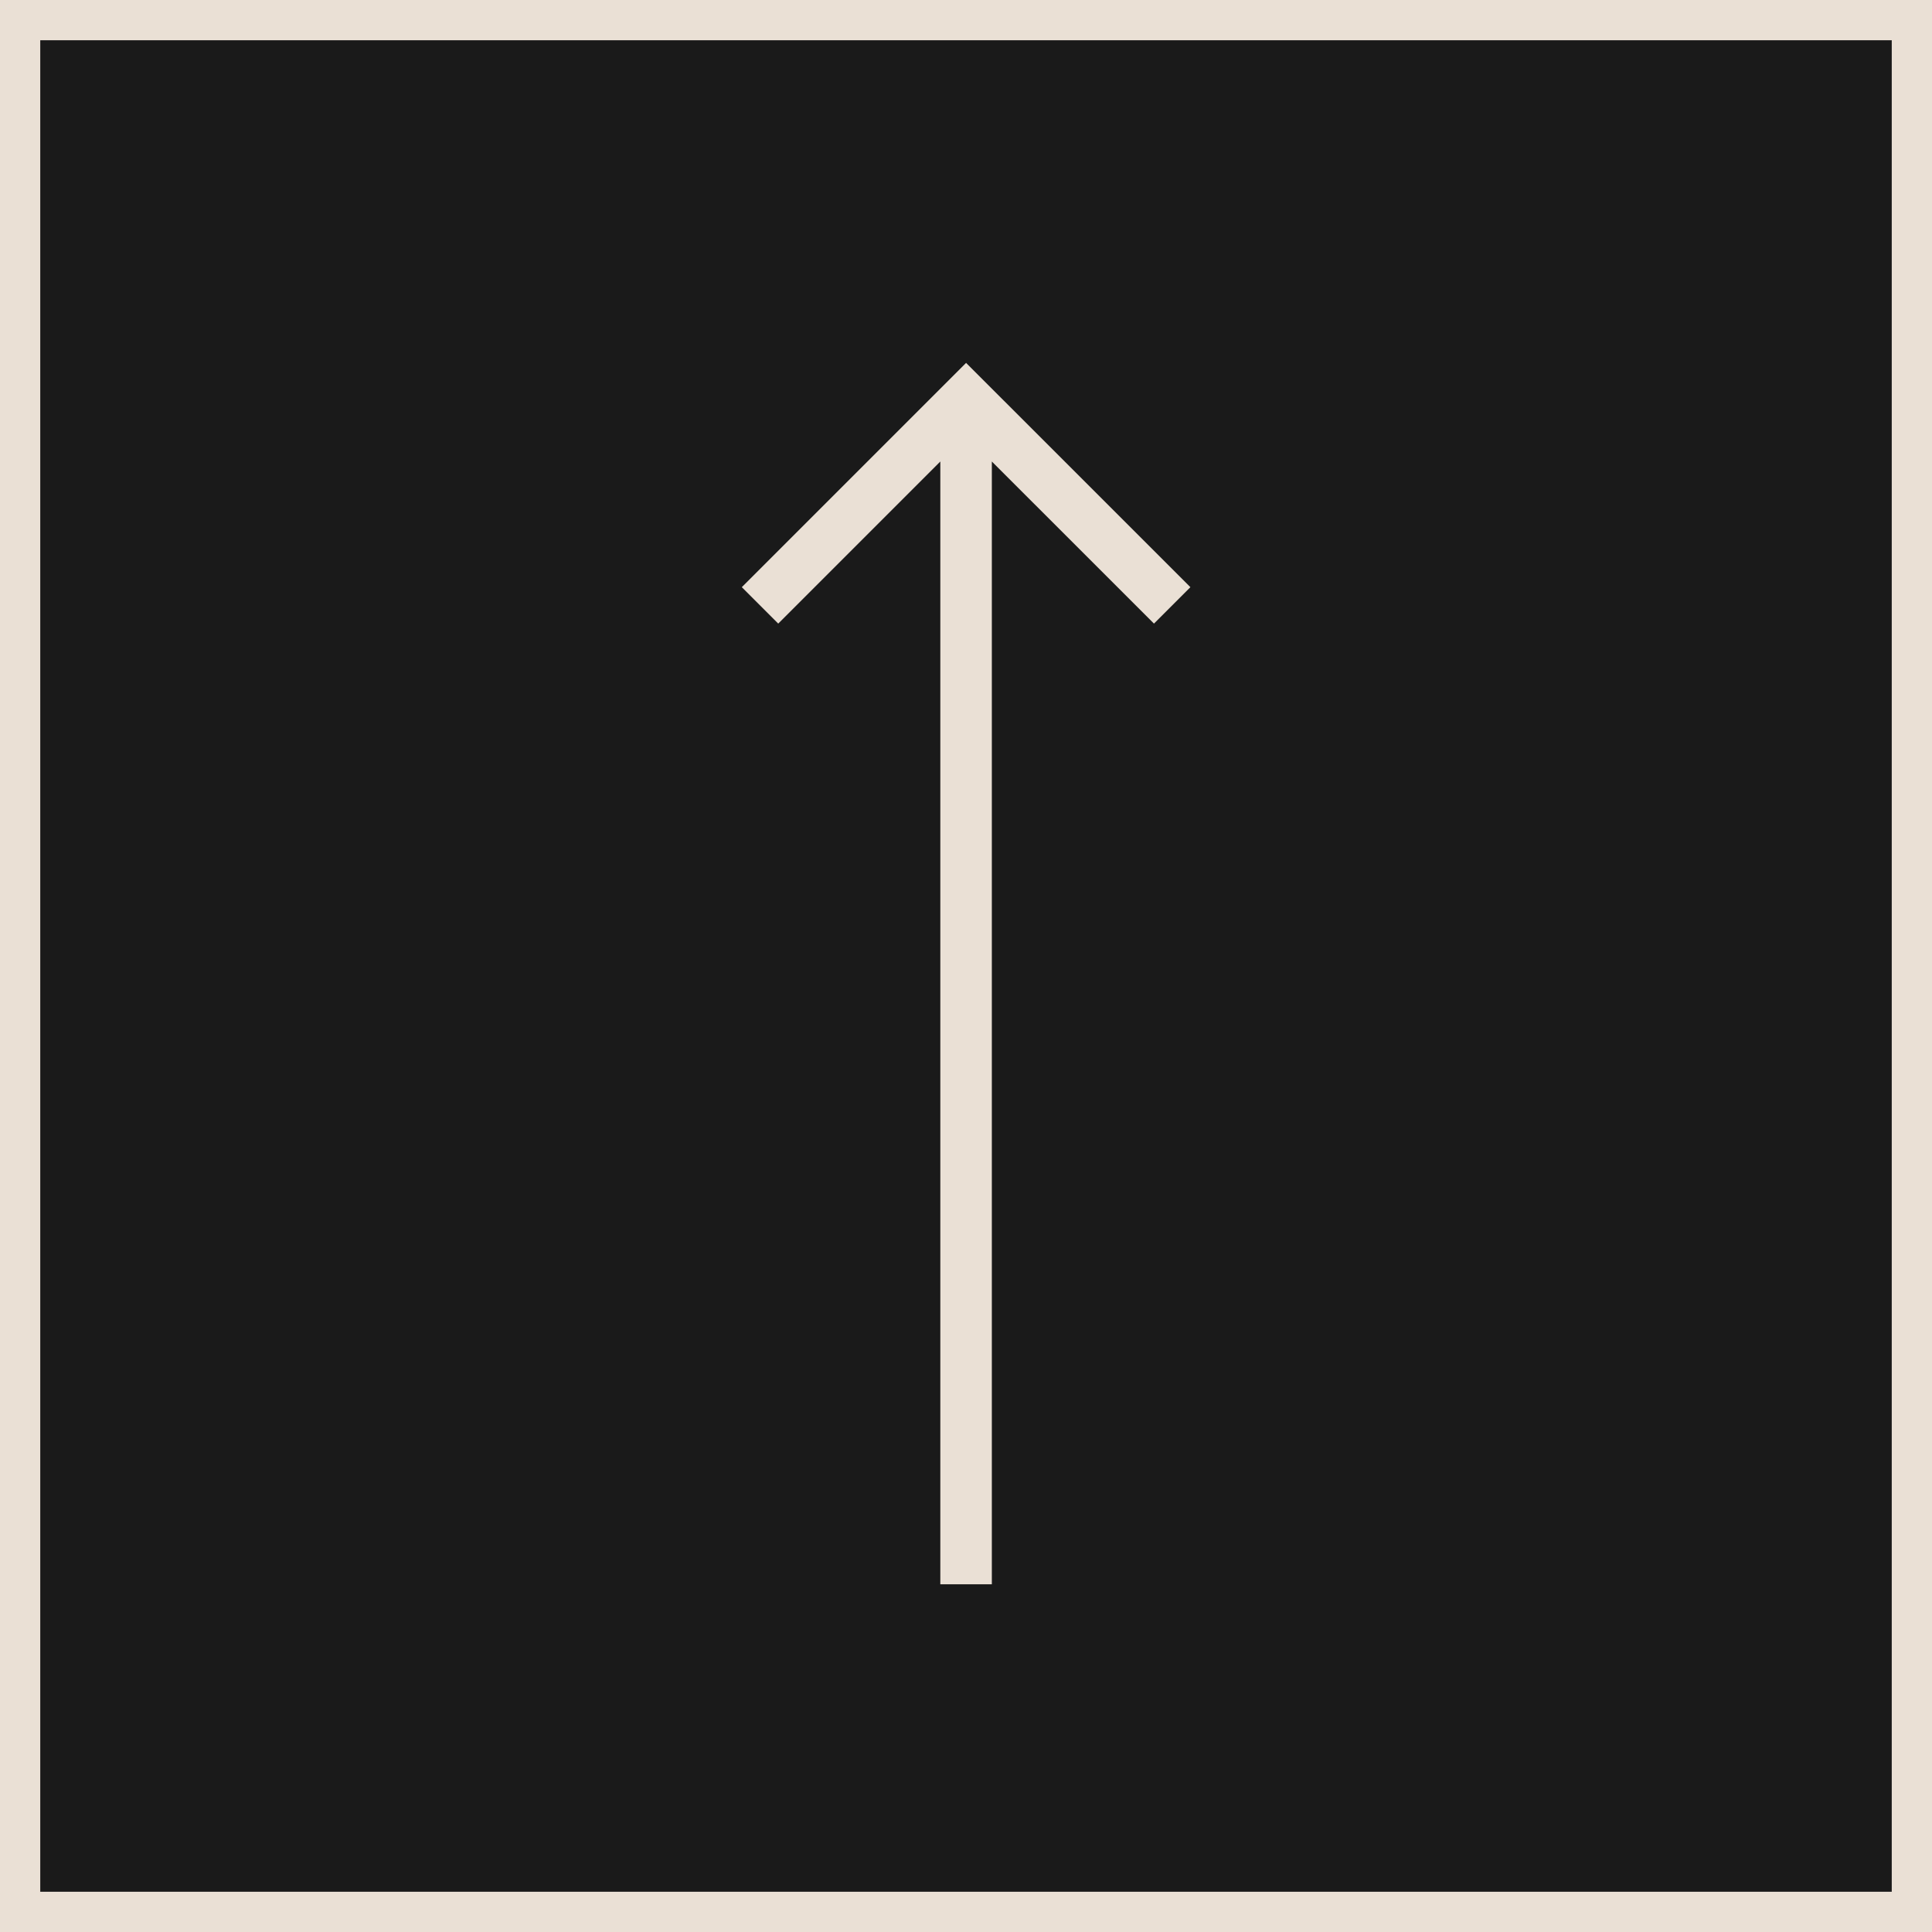
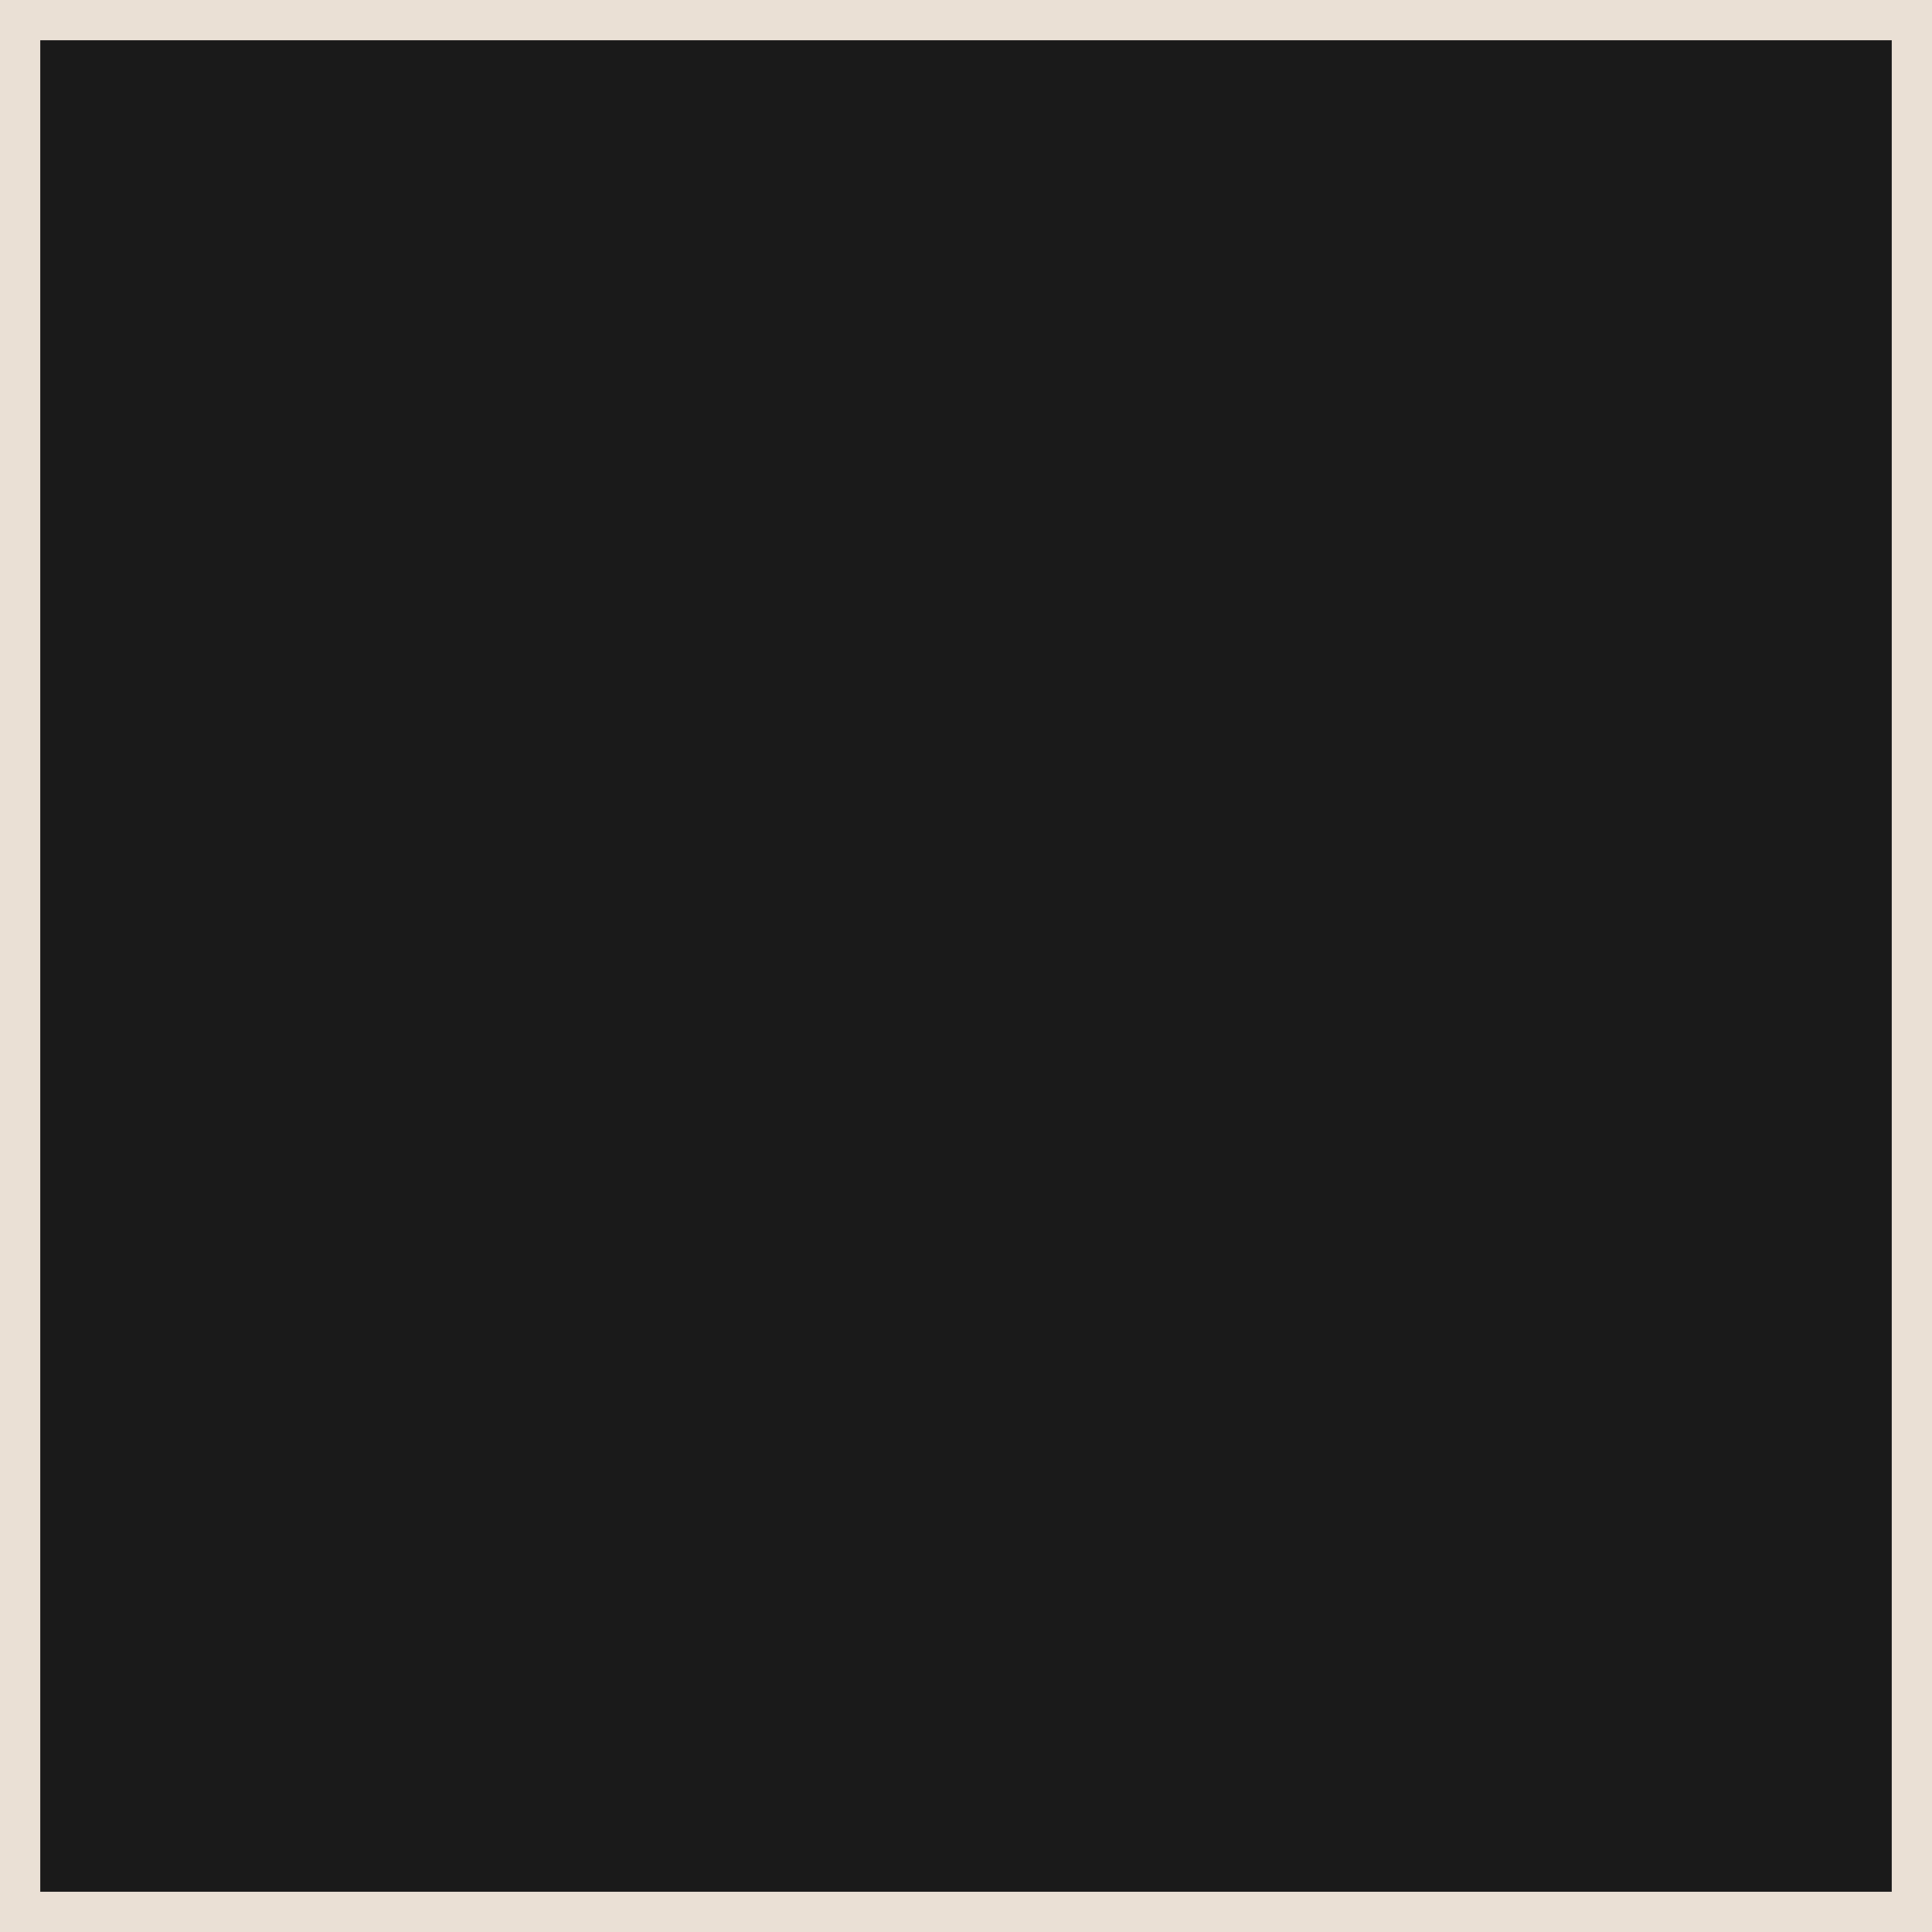
<svg xmlns="http://www.w3.org/2000/svg" width="48" height="48" viewBox="0 0 48 48" fill="none">
  <rect x="0.5" y="0.5" width="47" height="47" fill="#1A1A1A" stroke="#EAE0D5" />
-   <path d="M24.642 39.361V11.466L28.67 15.493L29.575 14.588L24.002 9.016L18.43 14.588L19.335 15.493L23.362 11.466V39.361H24.642Z" fill="#EAE0D5" />
</svg>